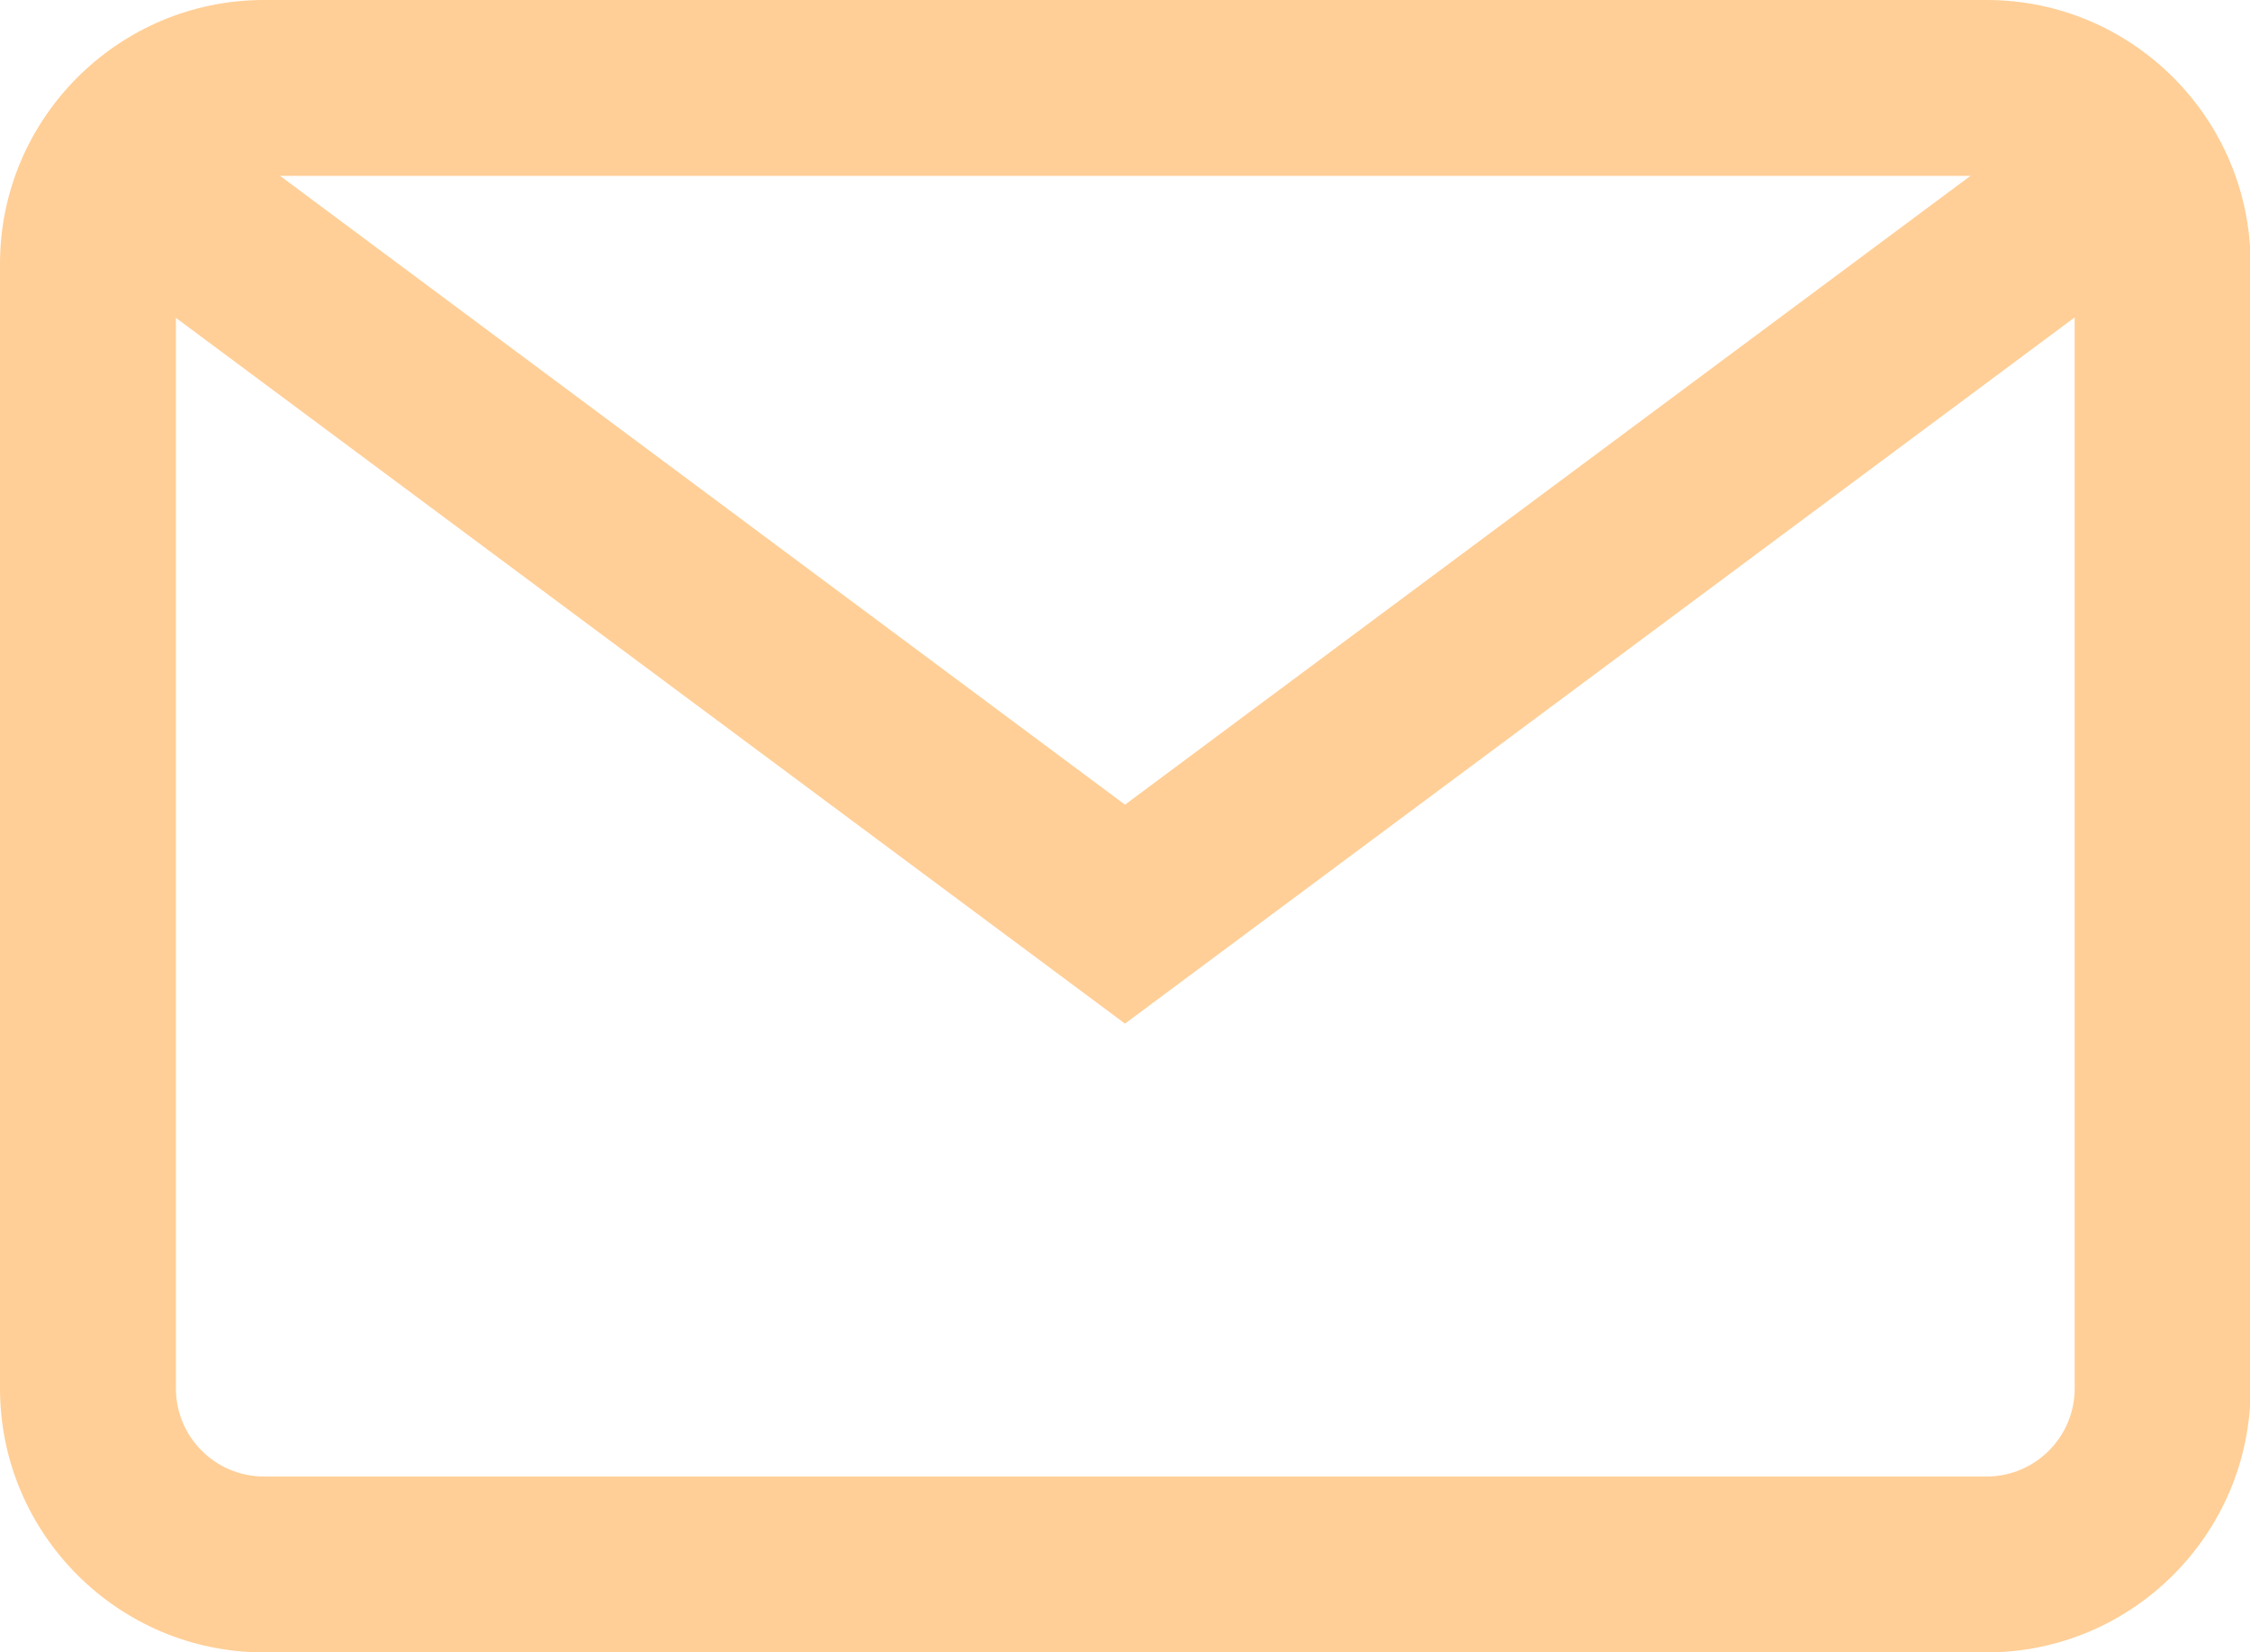
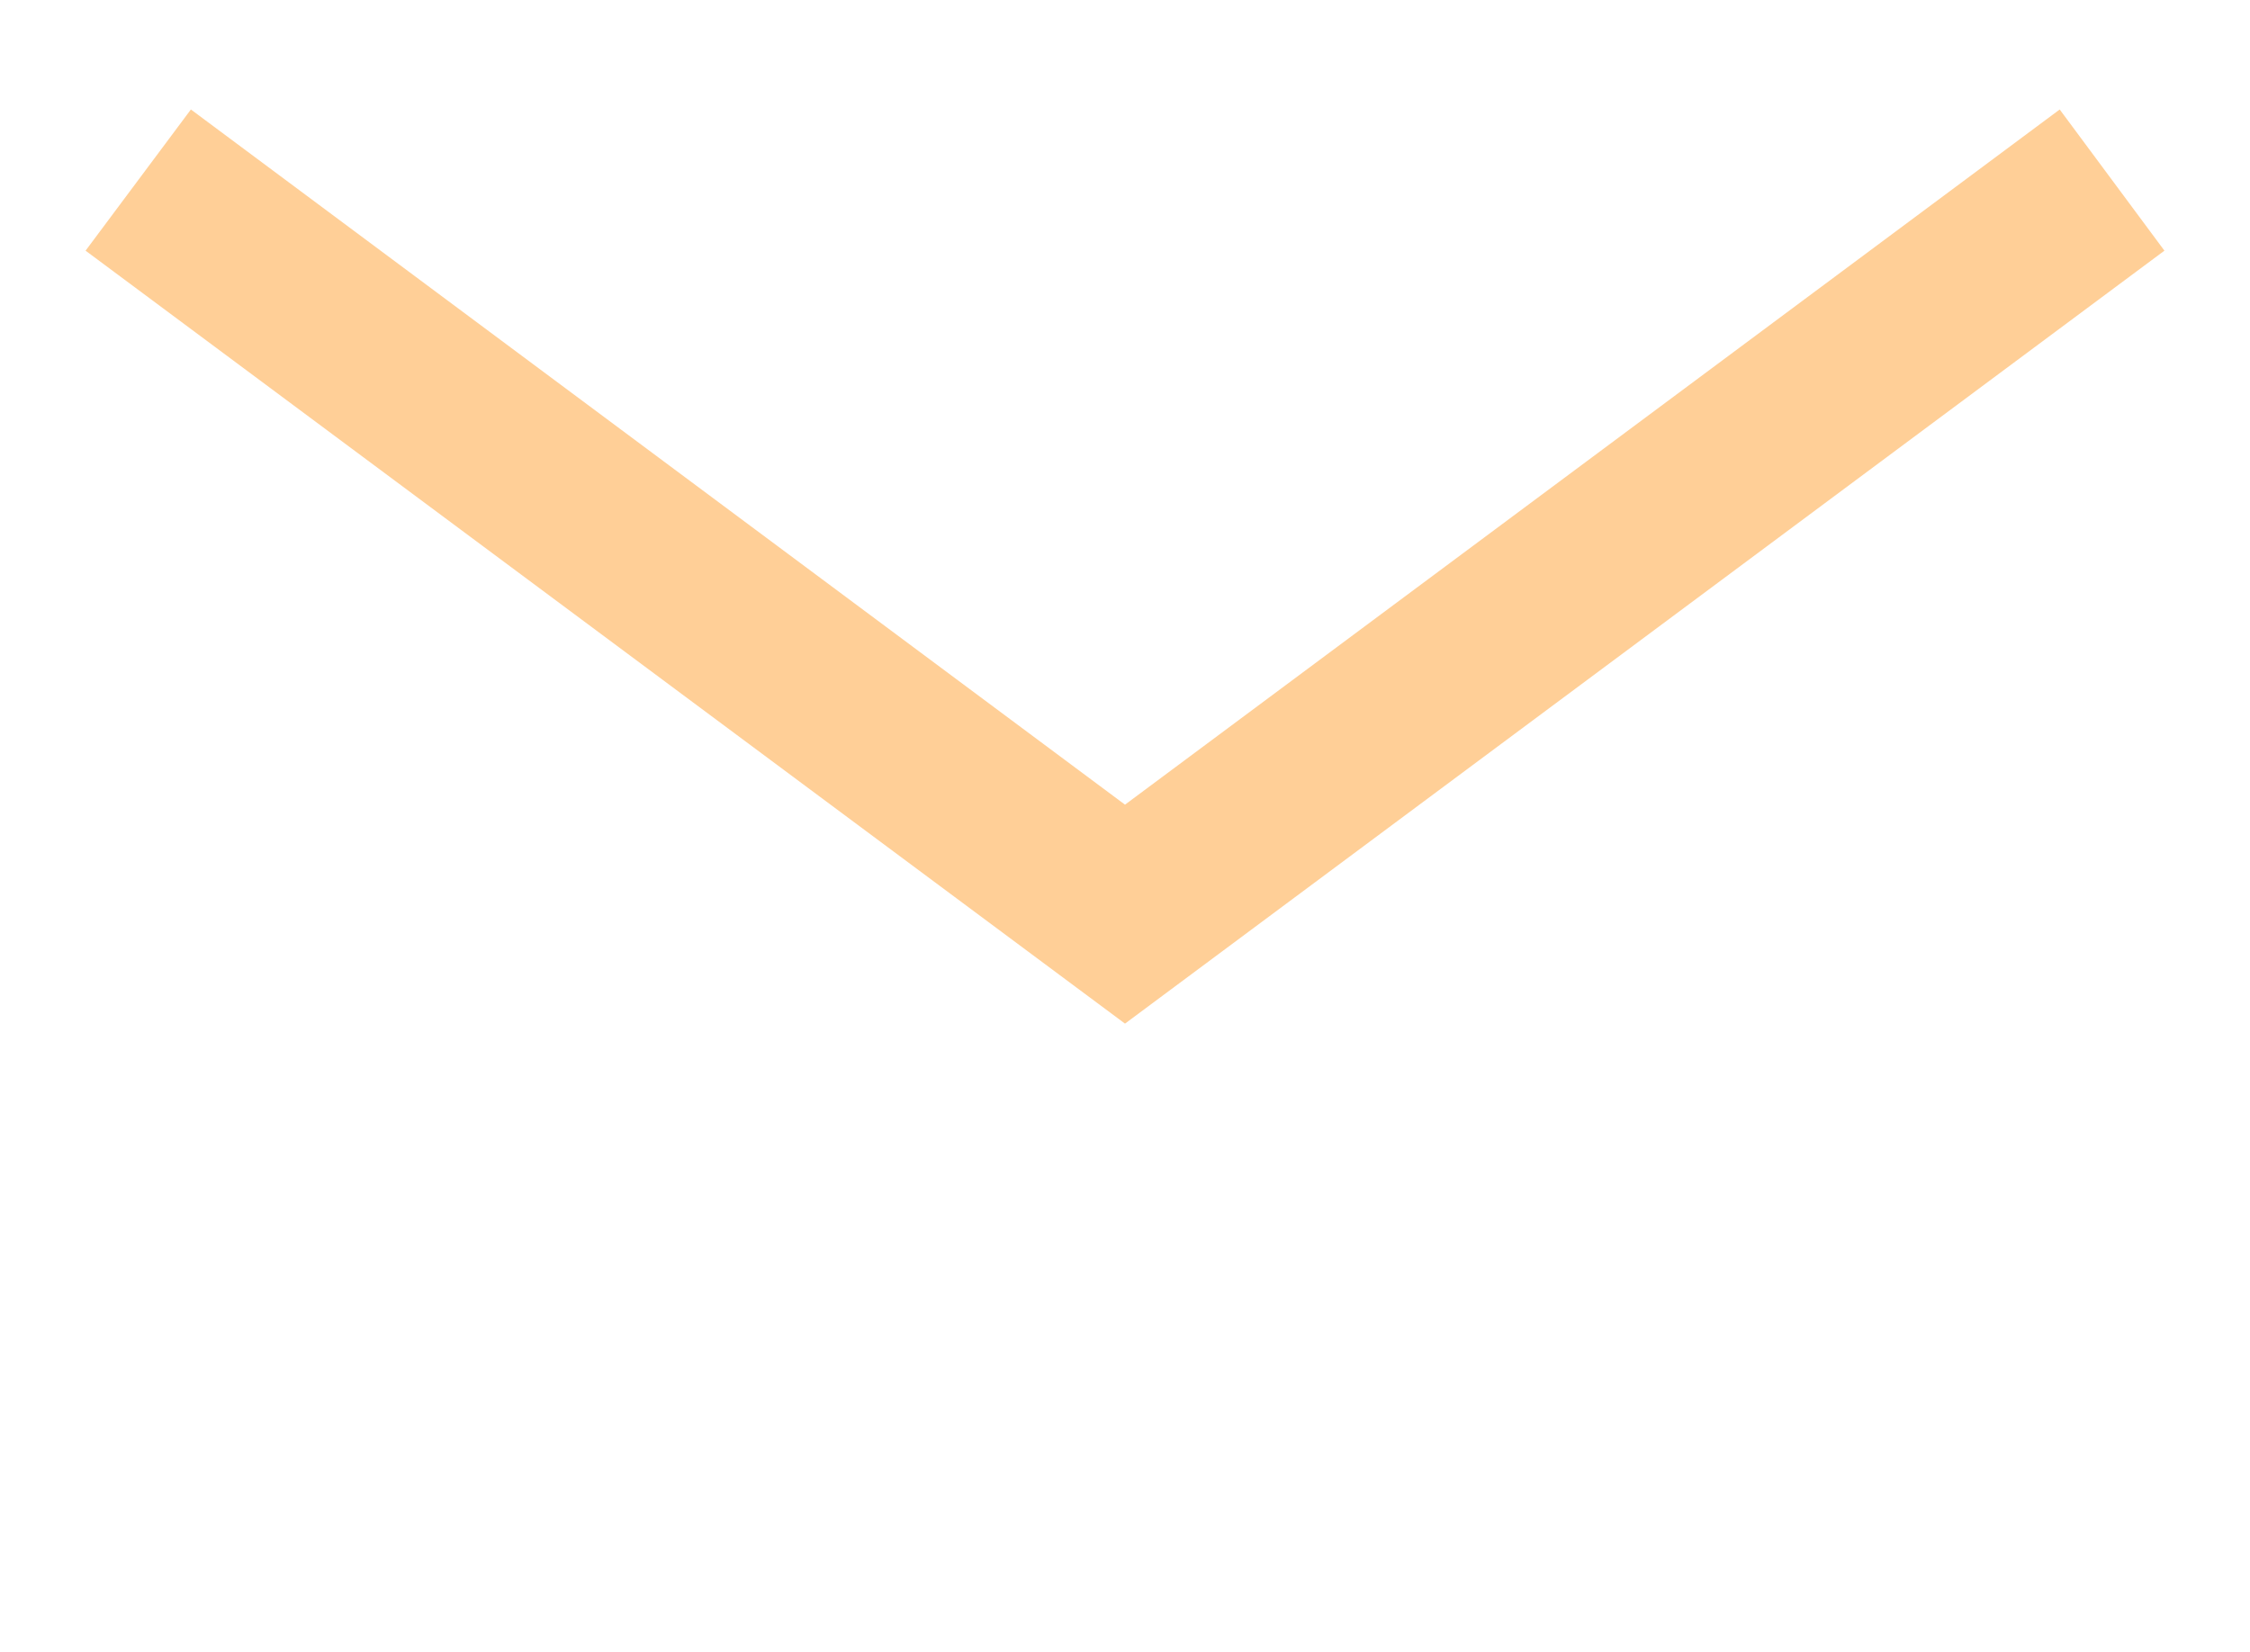
<svg xmlns="http://www.w3.org/2000/svg" id="Capa_2" viewBox="0 0 37.6 27.62">
  <defs>
    <style>.cls-1{fill:#ffcf97;stroke-width:0px;}</style>
  </defs>
  <g id="Motivos">
-     <path class="cls-1" d="M33.2,0H4.41C1.98,0,0,1.98,0,4.41v18.8c0,2.43,1.98,4.41,4.41,4.41h28.79c2.43,0,4.41-1.98,4.41-4.41V4.41c0-2.43-1.98-4.41-4.41-4.41ZM34.67,23.21c0,.81-.66,1.47-1.47,1.47H4.41c-.81,0-1.47-.66-1.47-1.47V4.41c0-.81.66-1.47,1.47-1.47h28.79c.81,0,1.47.66,1.47,1.47v18.8Z" />
    <polygon class="cls-1" points="34.42 1.83 18.8 13.45 3.19 1.83 1.43 4.19 18.8 17.11 36.17 4.19 34.42 1.83" />
  </g>
</svg>